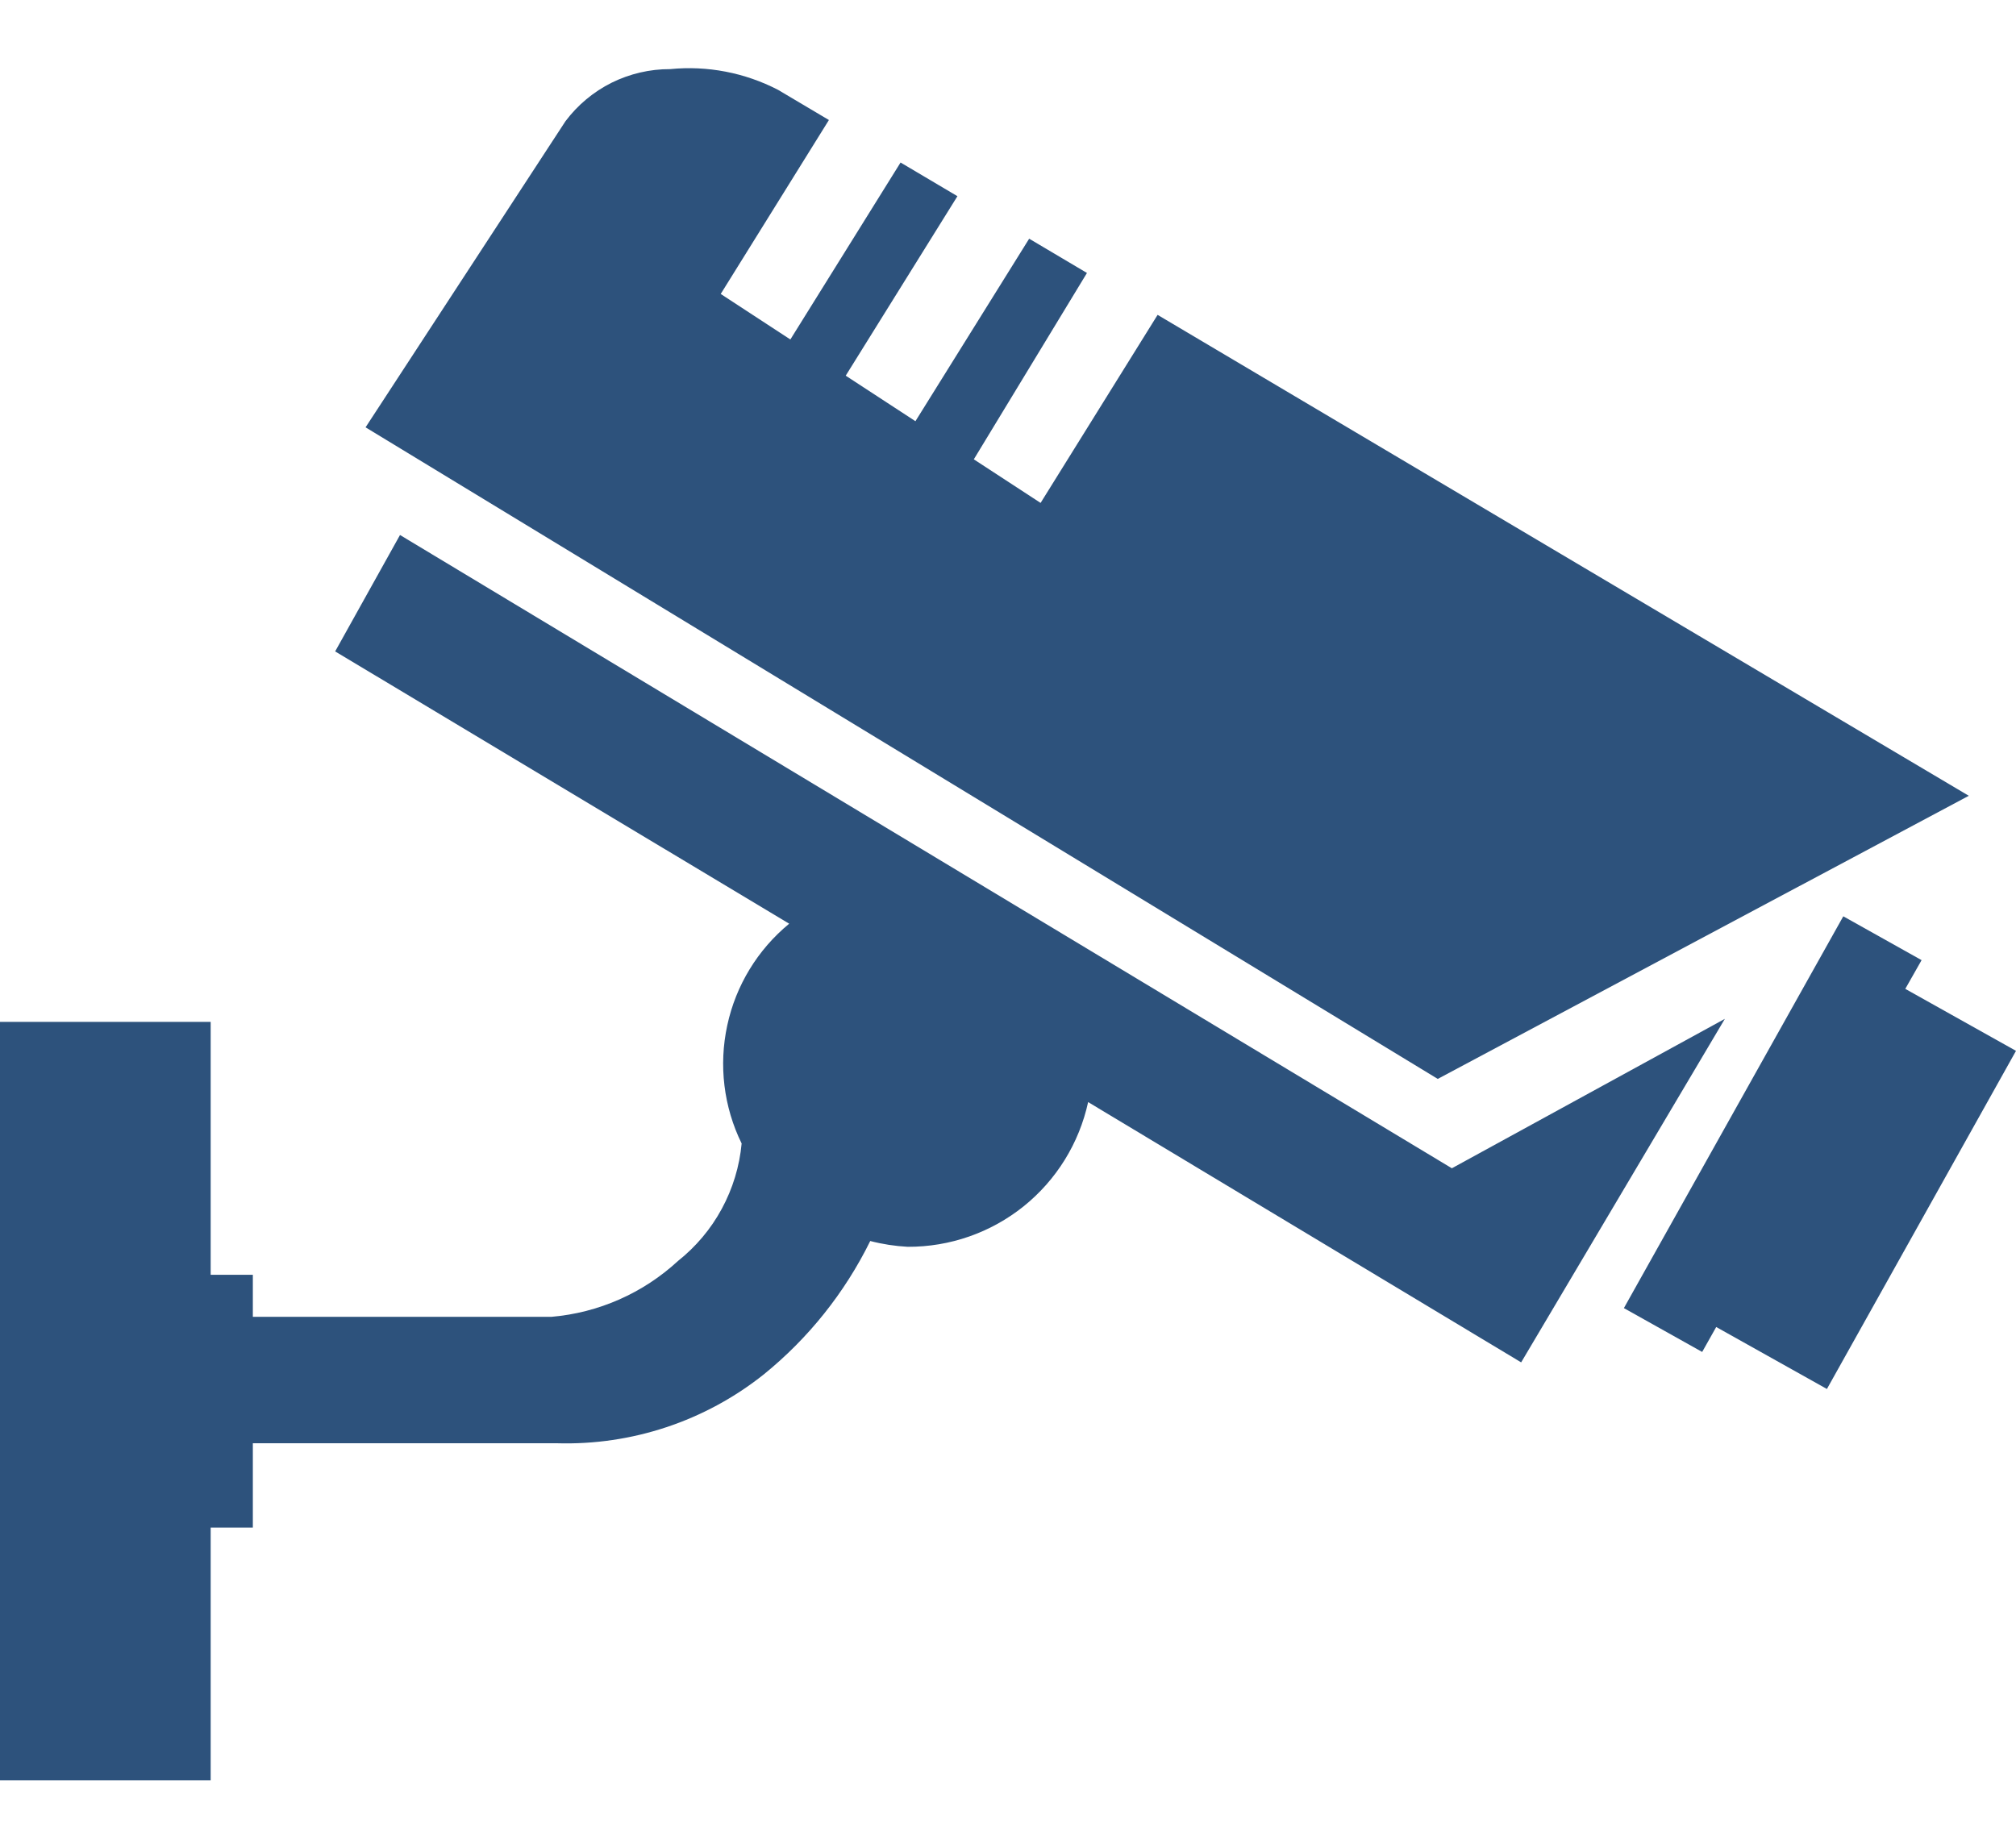
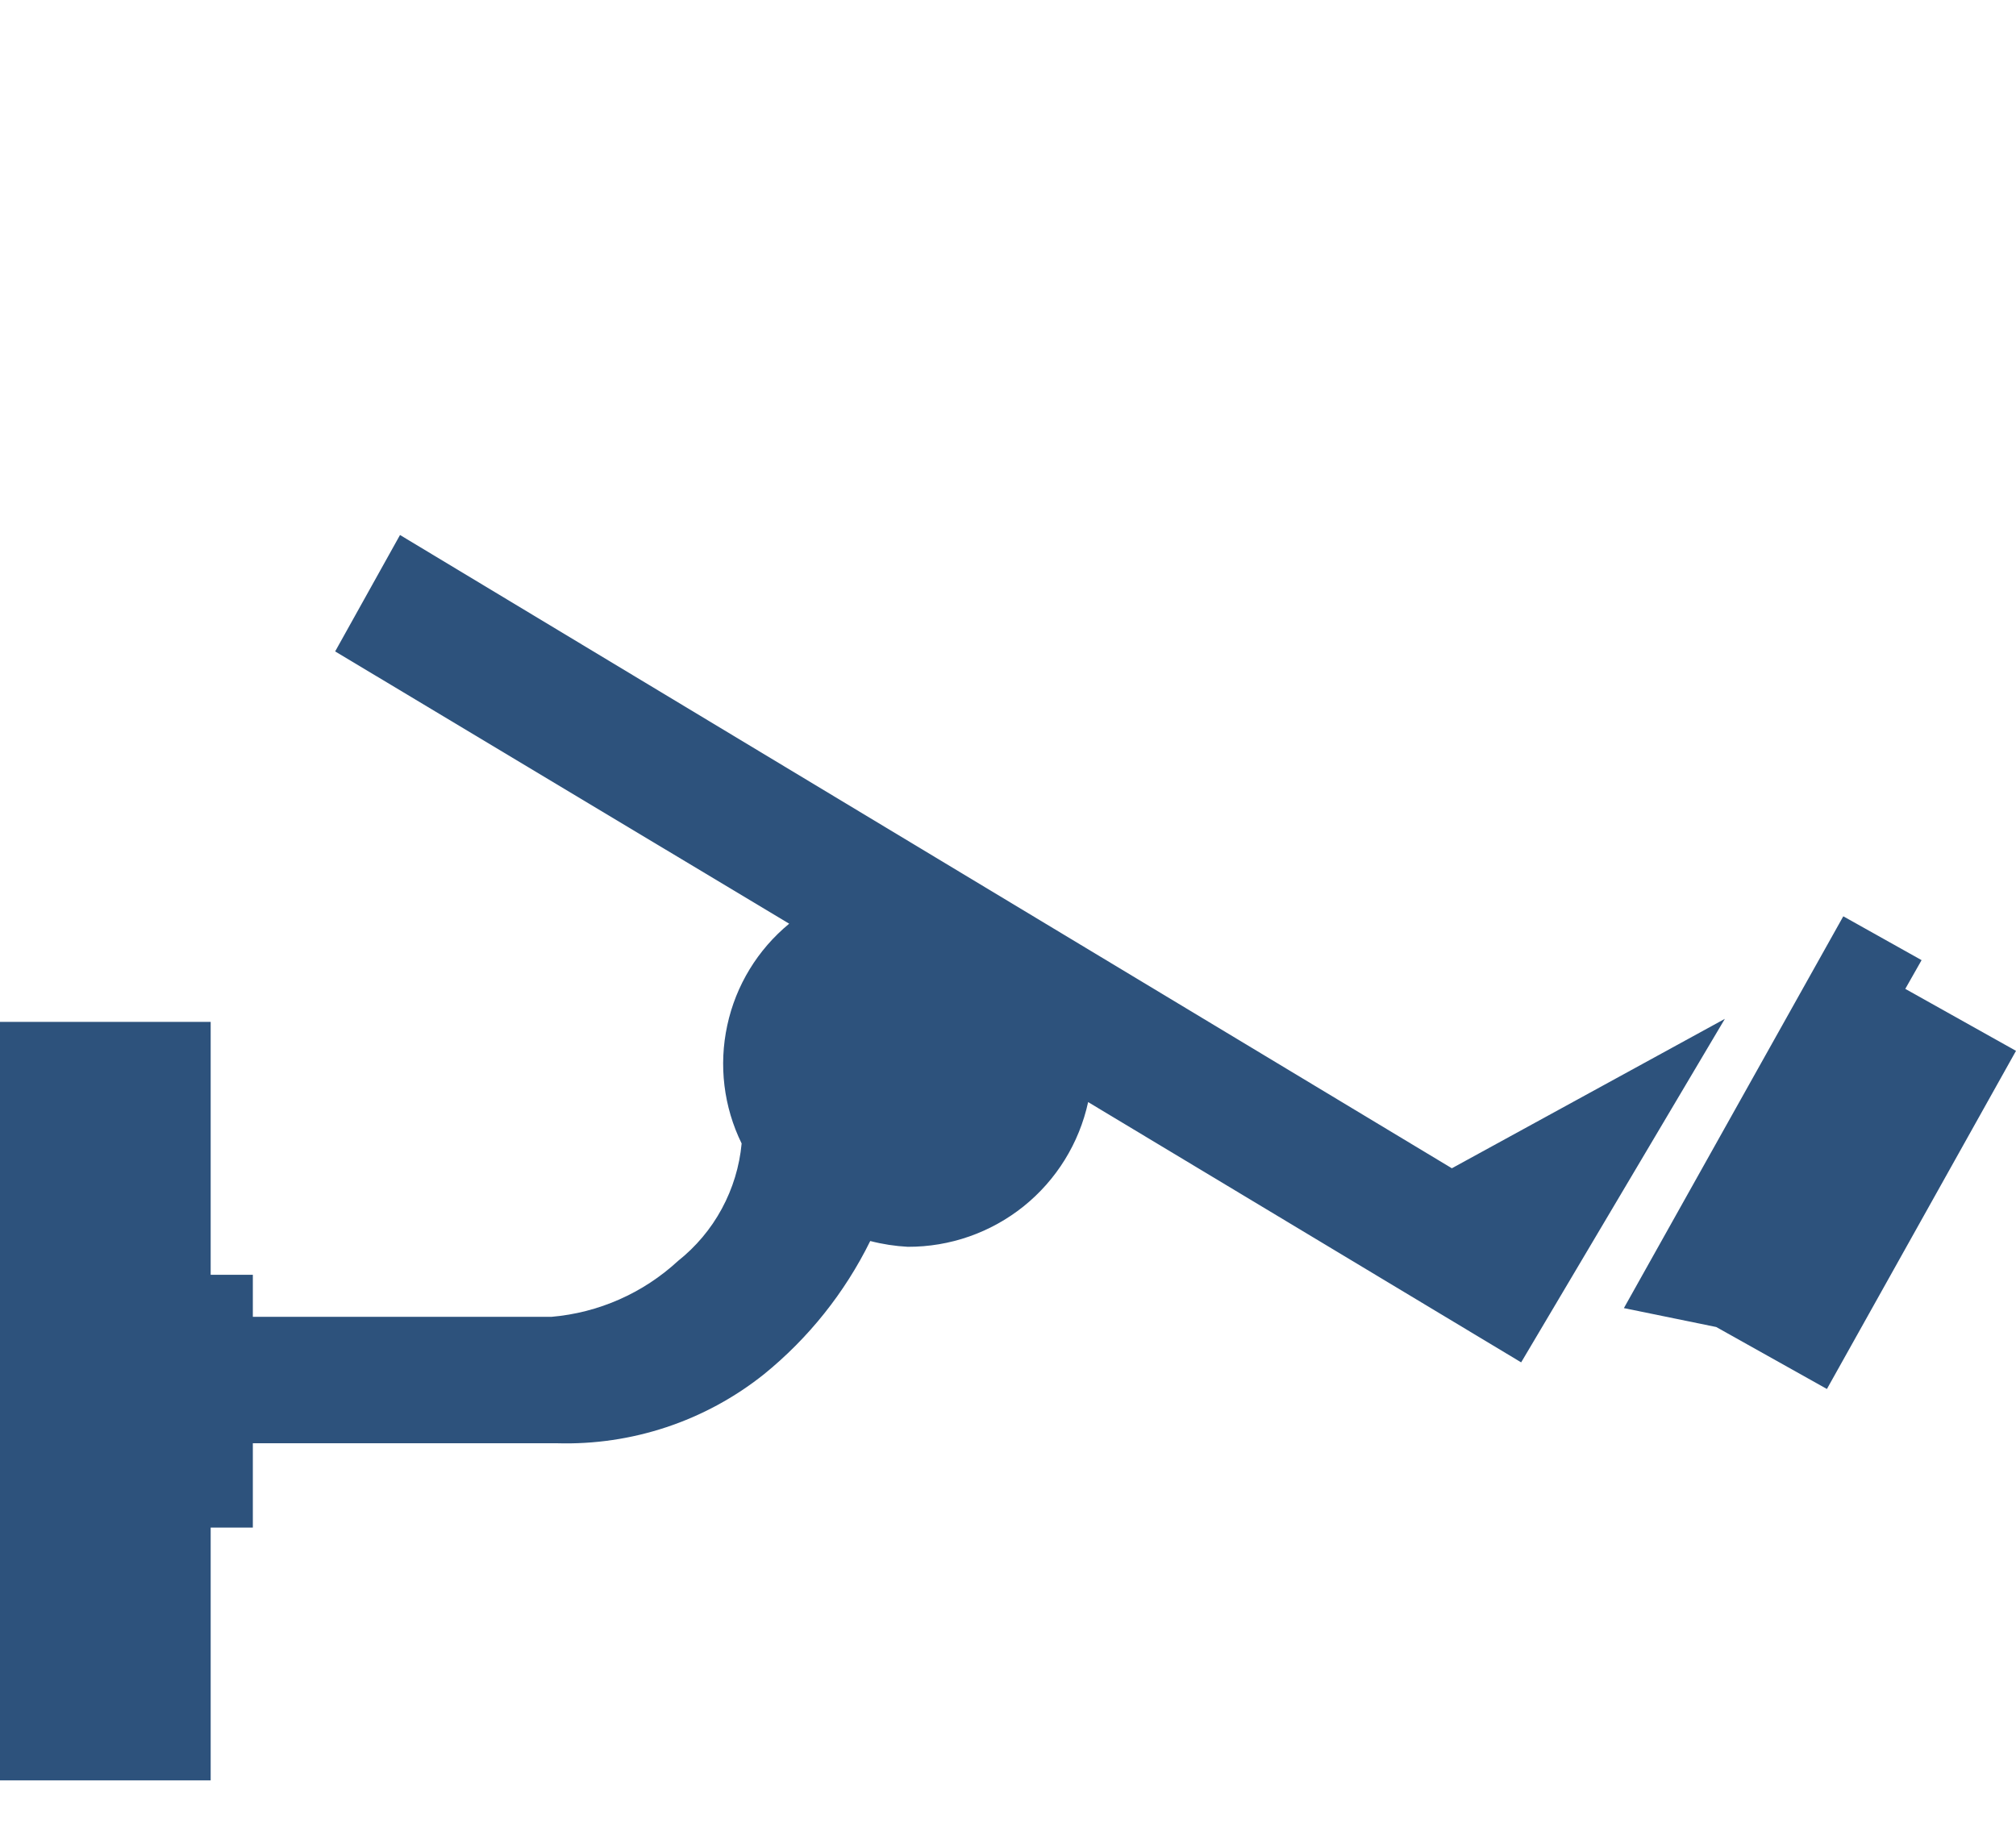
<svg xmlns="http://www.w3.org/2000/svg" width="24" height="22" viewBox="0 0 24 22" fill="none">
  <path d="M20.534 12.131L17.284 13.91L4.762 6.37L3.99 7.756L9.395 10.998C9.02 11.307 8.76 11.733 8.658 12.208C8.555 12.683 8.615 13.179 8.829 13.615C8.804 13.887 8.723 14.152 8.593 14.392C8.463 14.633 8.285 14.844 8.071 15.014C7.656 15.397 7.126 15.631 6.563 15.679H3.01V15.178H2.508V12.167H0V21.198H2.508V18.188H3.01V17.184H6.627C7.52 17.211 8.394 16.921 9.093 16.364C9.625 15.933 10.057 15.391 10.36 14.776C10.506 14.814 10.656 14.837 10.806 14.845C11.308 14.847 11.794 14.677 12.185 14.364C12.576 14.05 12.847 13.612 12.954 13.122L18.109 16.221L20.534 12.131Z" fill="#2D527C" />
-   <path d="M24 12.512L22.682 11.774L22.876 11.432L21.944 10.91L19.332 15.575L20.264 16.097L20.431 15.8L21.749 16.538L24 12.512Z" fill="#2D527C" />
-   <path d="M23.438 9.475L13.781 3.749L12.388 5.988L11.593 5.469L12.94 3.25L12.252 2.842L10.898 5.015L10.068 4.473L11.398 2.336L10.721 1.935L9.409 4.042L8.58 3.5L9.868 1.429L9.263 1.07C8.867 0.865 8.421 0.779 7.978 0.823C7.736 0.822 7.498 0.878 7.281 0.985C7.065 1.093 6.877 1.25 6.732 1.443L4.352 5.088L17.116 12.846L23.438 9.475Z" fill="#2D527C" />
+   <path d="M24 12.512L22.682 11.774L22.876 11.432L21.944 10.91L19.332 15.575L20.431 15.8L21.749 16.538L24 12.512Z" fill="#2D527C" />
</svg>